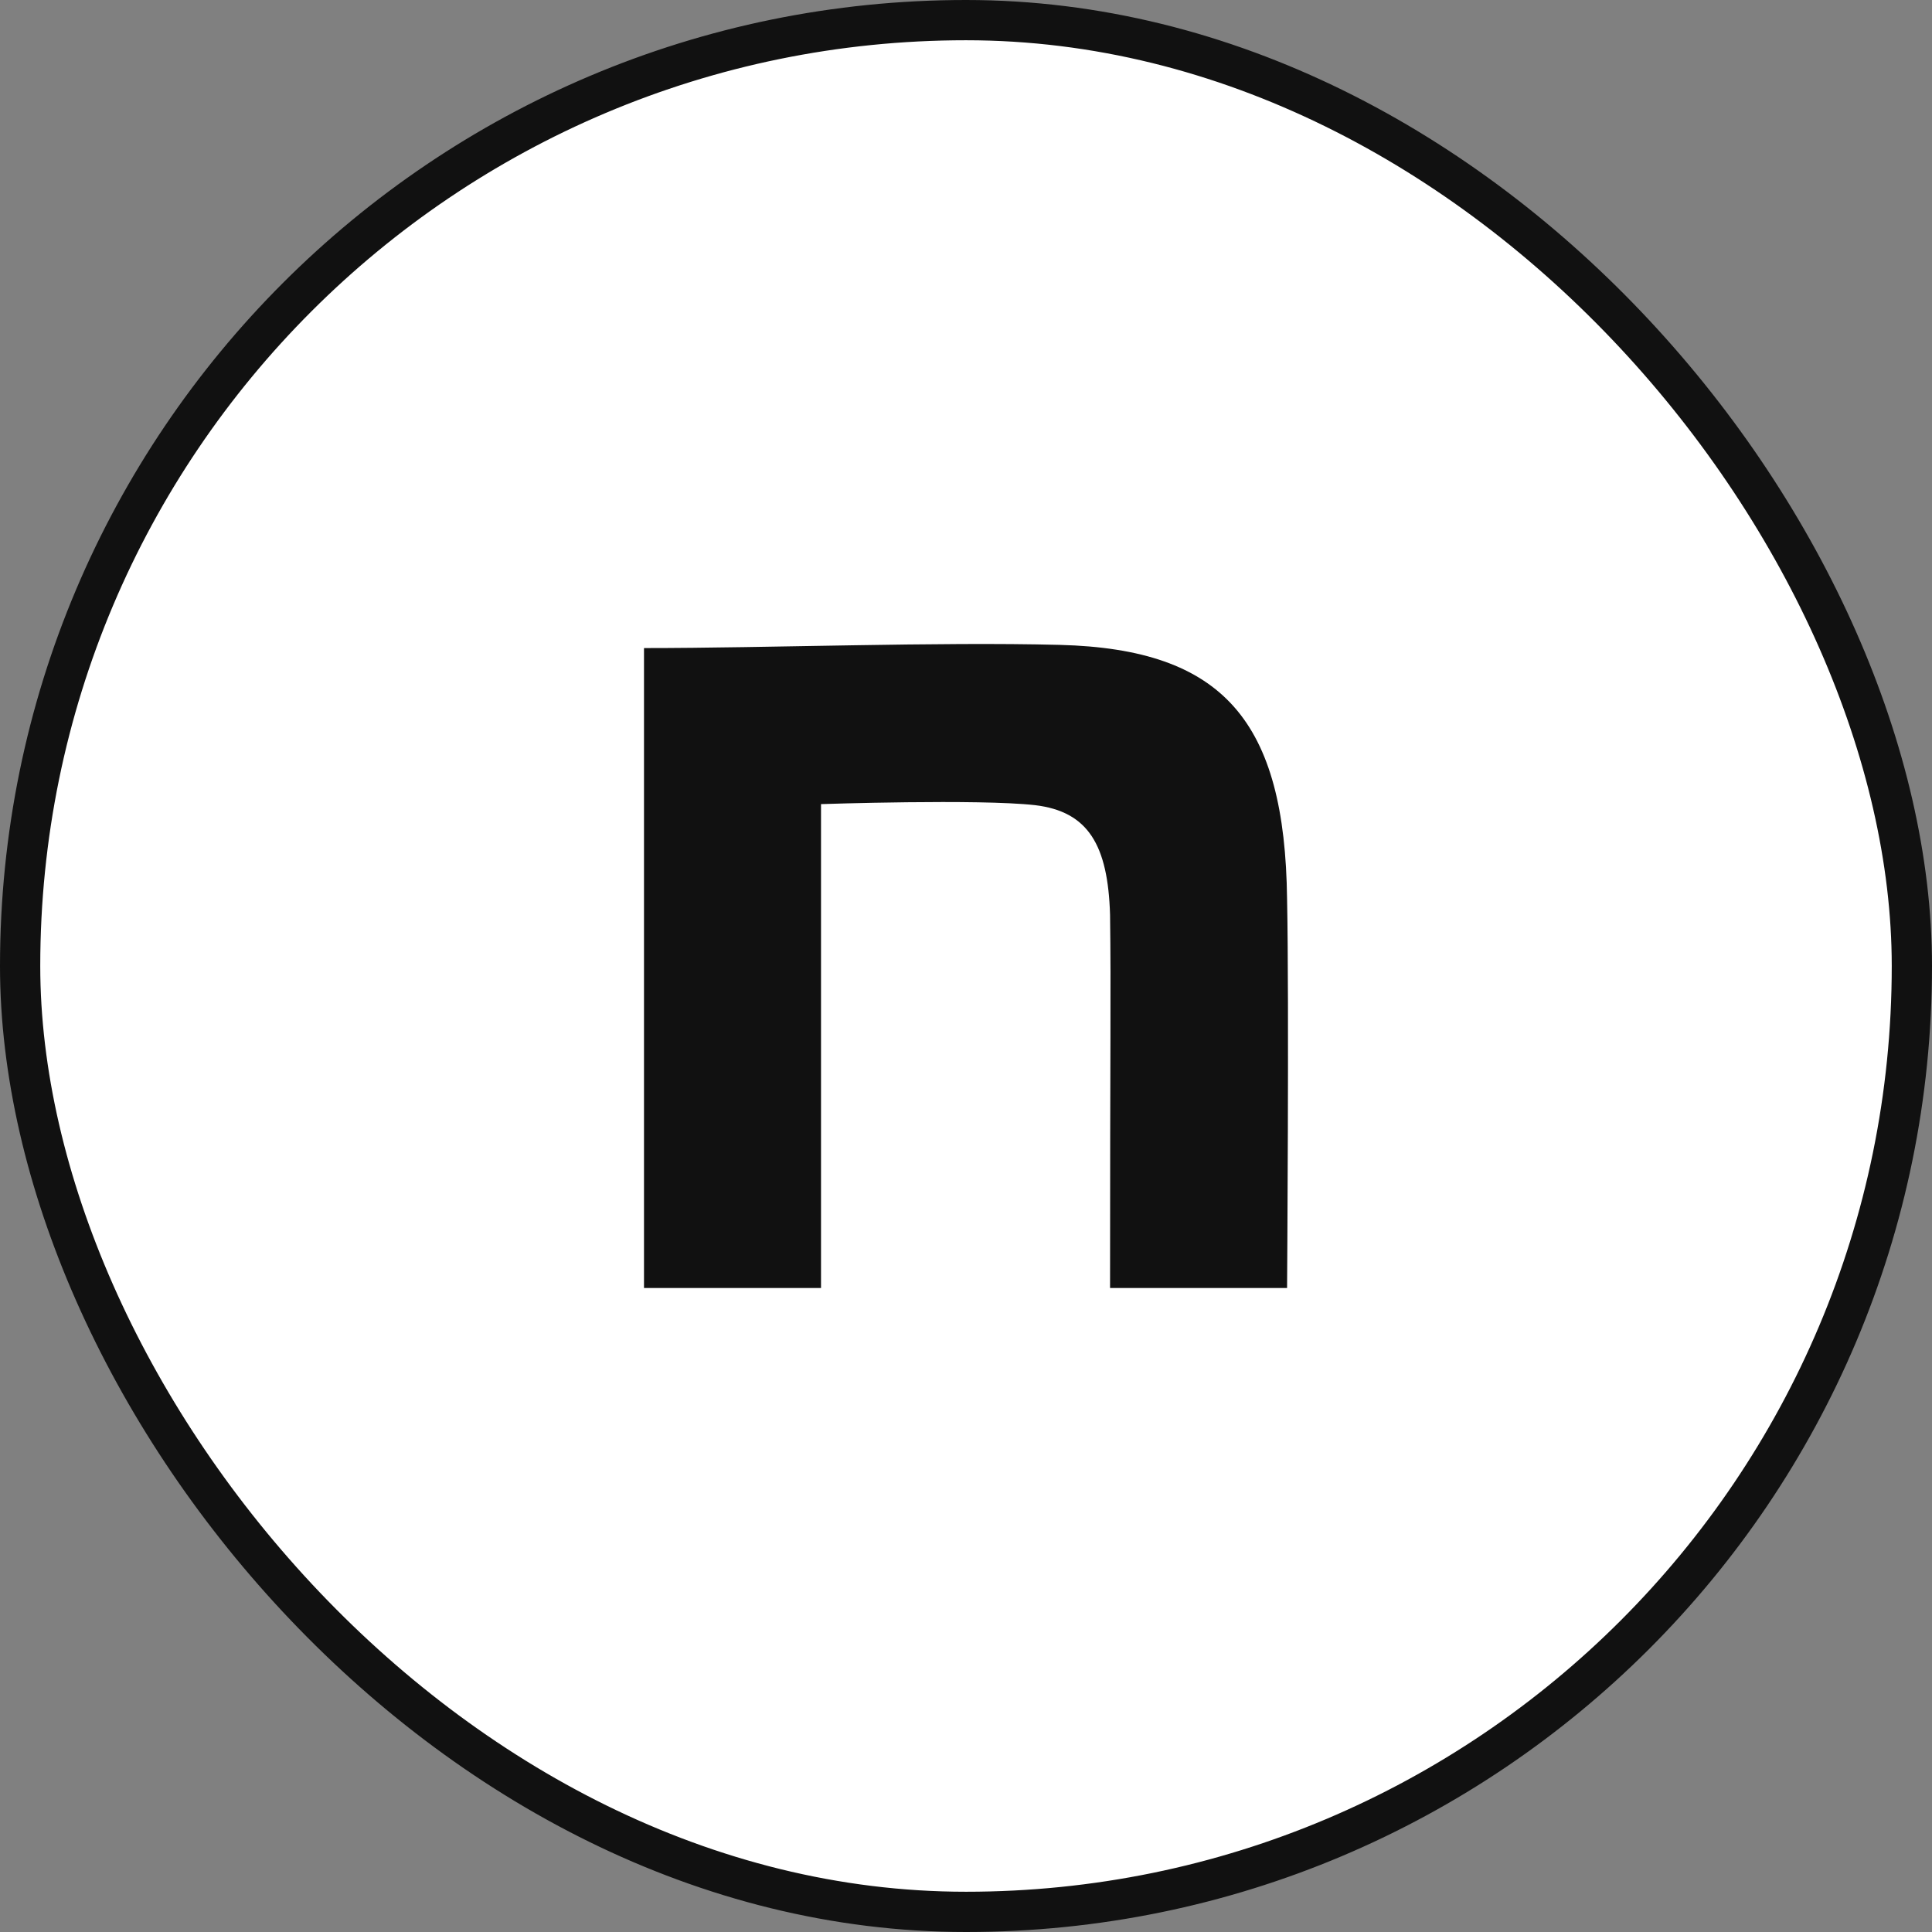
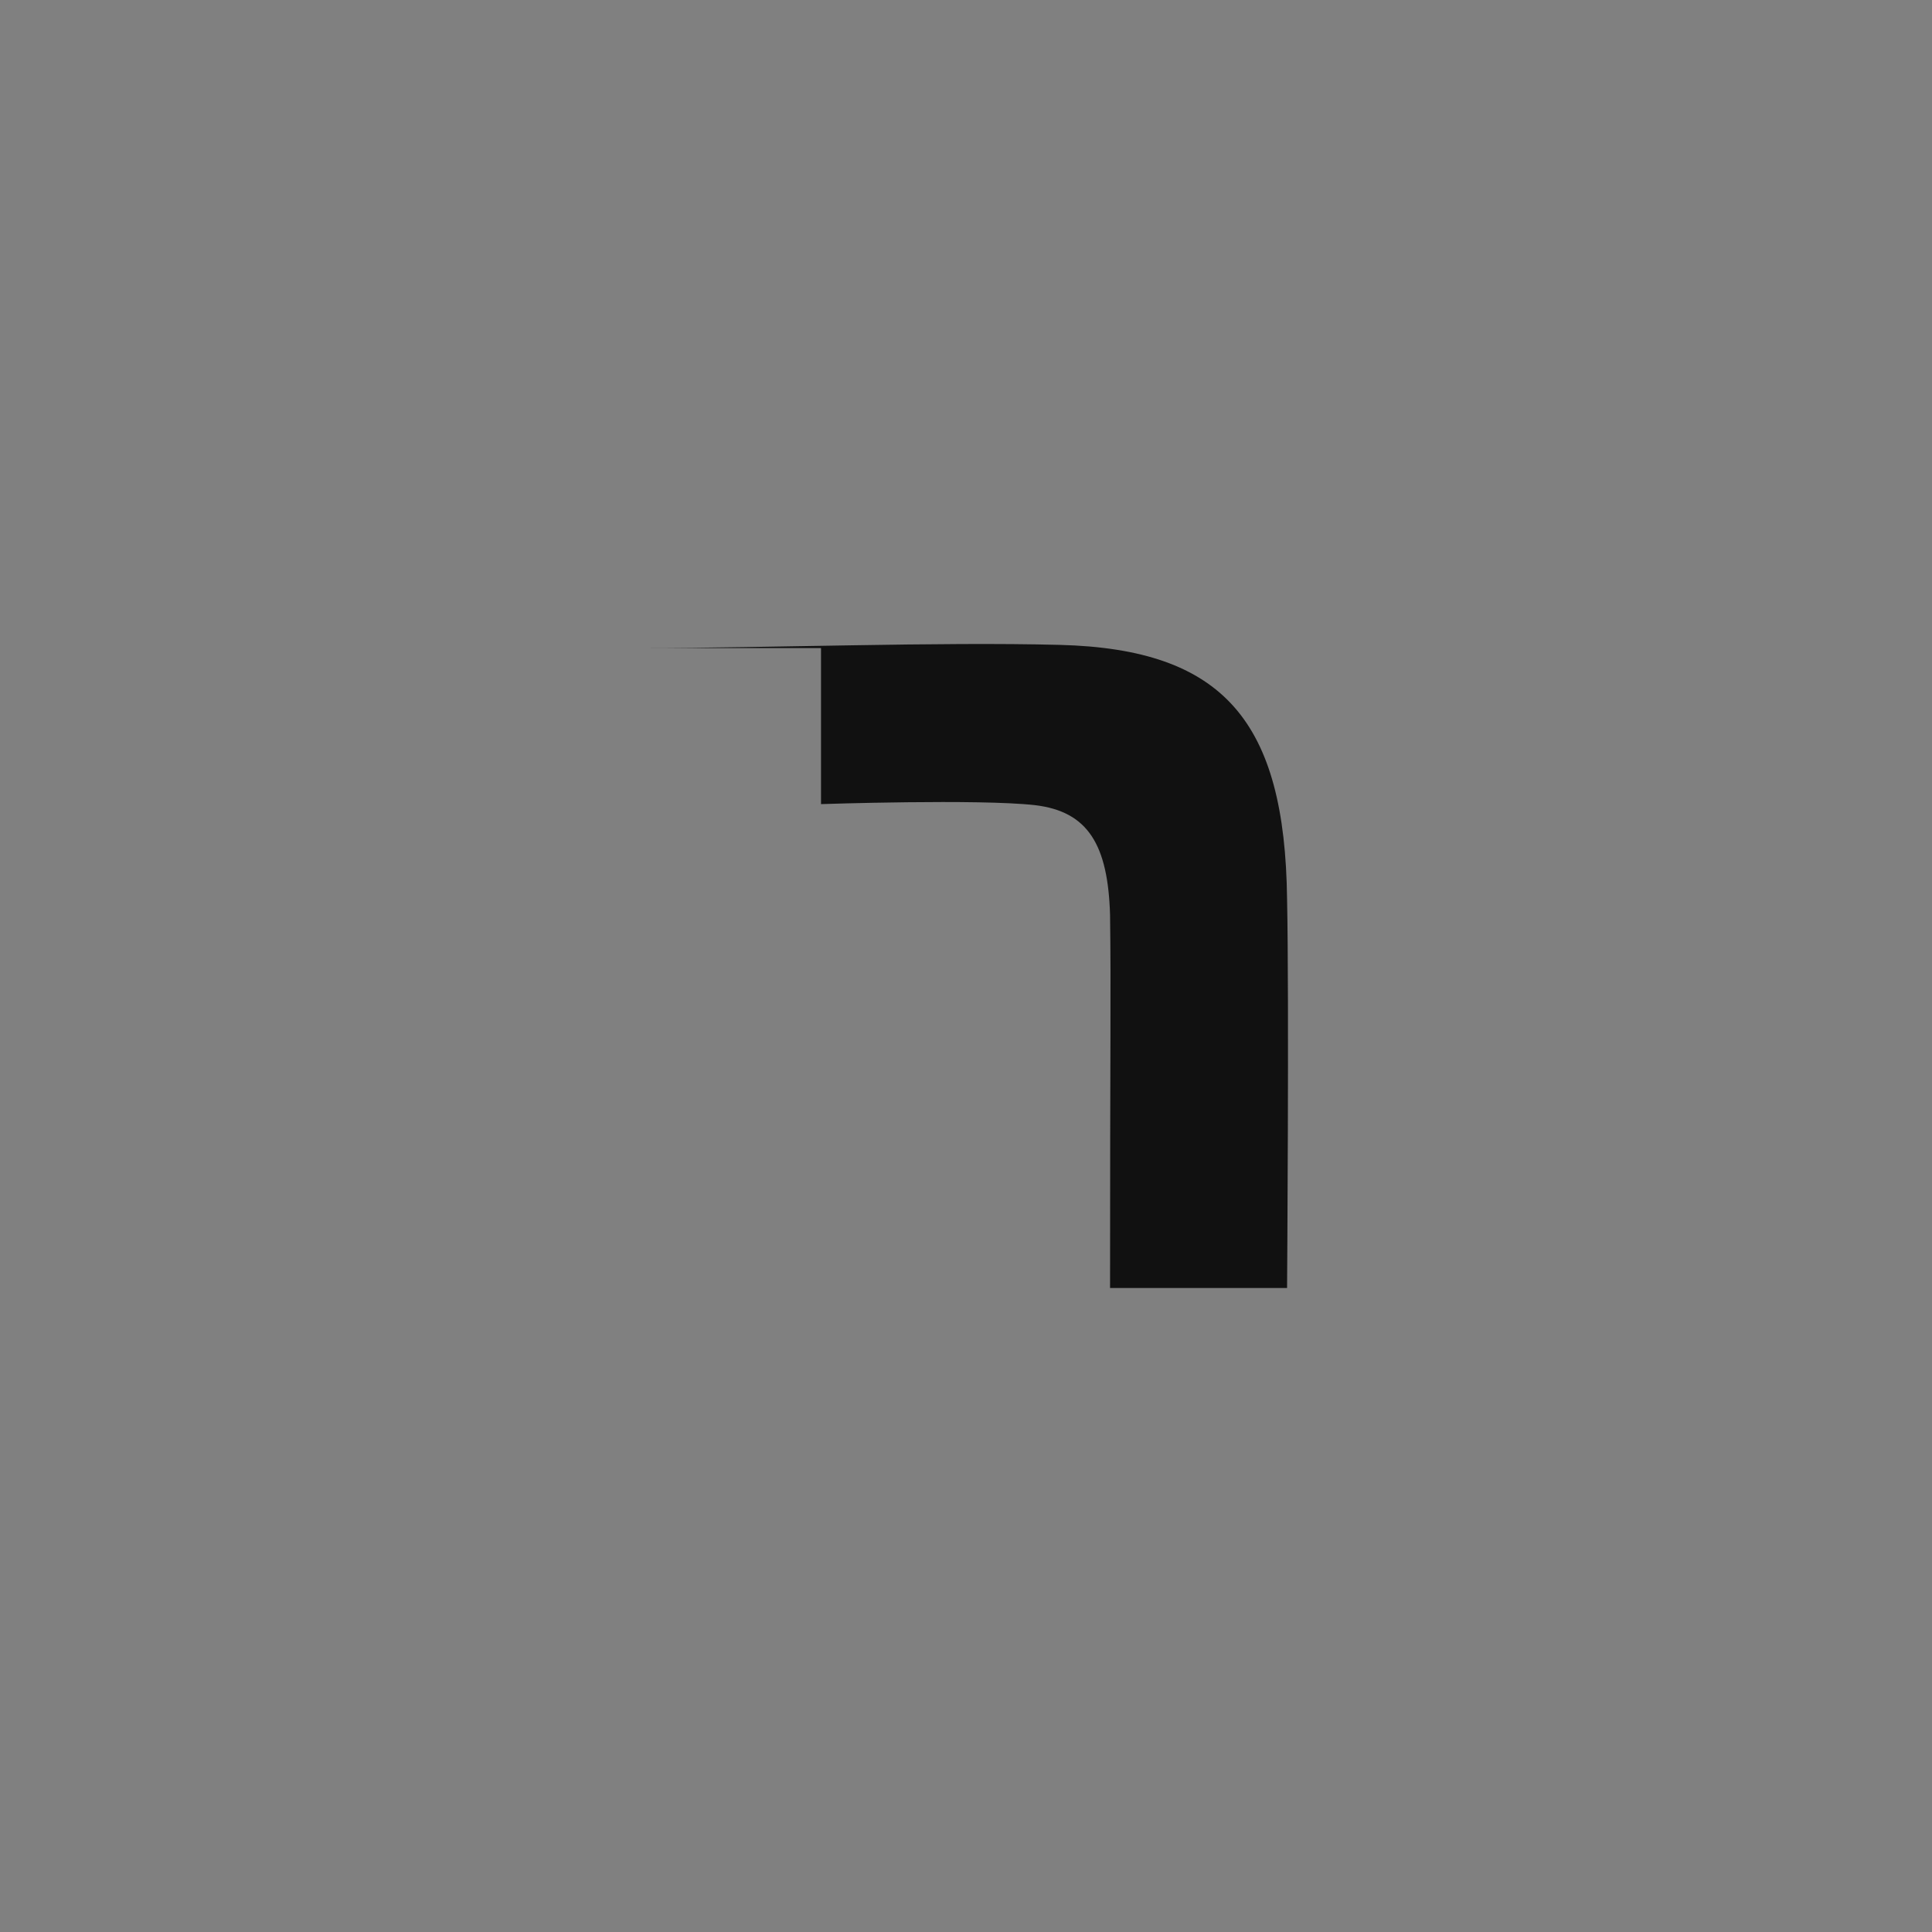
<svg xmlns="http://www.w3.org/2000/svg" width="48" height="48" viewBox="0 0 48 48" fill="none">
  <rect x="0" y="0" width="48" height="48" fill="#808080" stroke="none" />
-   <rect x="0.5" y="0.5" width="47" height="47" rx="23.5" fill="white" />
-   <rect x="0.5" y="0.5" width="47" height="47" rx="23.5" stroke="#111111" />
-   <path d="M16 16.101C19.082 16.101 23.302 15.943 26.332 16.022C30.398 16.127 31.925 17.918 31.977 22.34C32.029 24.84 31.977 32 31.977 32H27.579C27.579 25.735 27.605 24.702 27.579 22.728C27.527 20.991 27.036 20.162 25.716 20.004C24.317 19.846 20.398 19.978 20.398 19.978V32H16V16.101Z" fill="#111111" />
+   <path d="M16 16.101C19.082 16.101 23.302 15.943 26.332 16.022C30.398 16.127 31.925 17.918 31.977 22.34C32.029 24.84 31.977 32 31.977 32H27.579C27.579 25.735 27.605 24.702 27.579 22.728C27.527 20.991 27.036 20.162 25.716 20.004C24.317 19.846 20.398 19.978 20.398 19.978V32V16.101Z" fill="#111111" />
</svg>